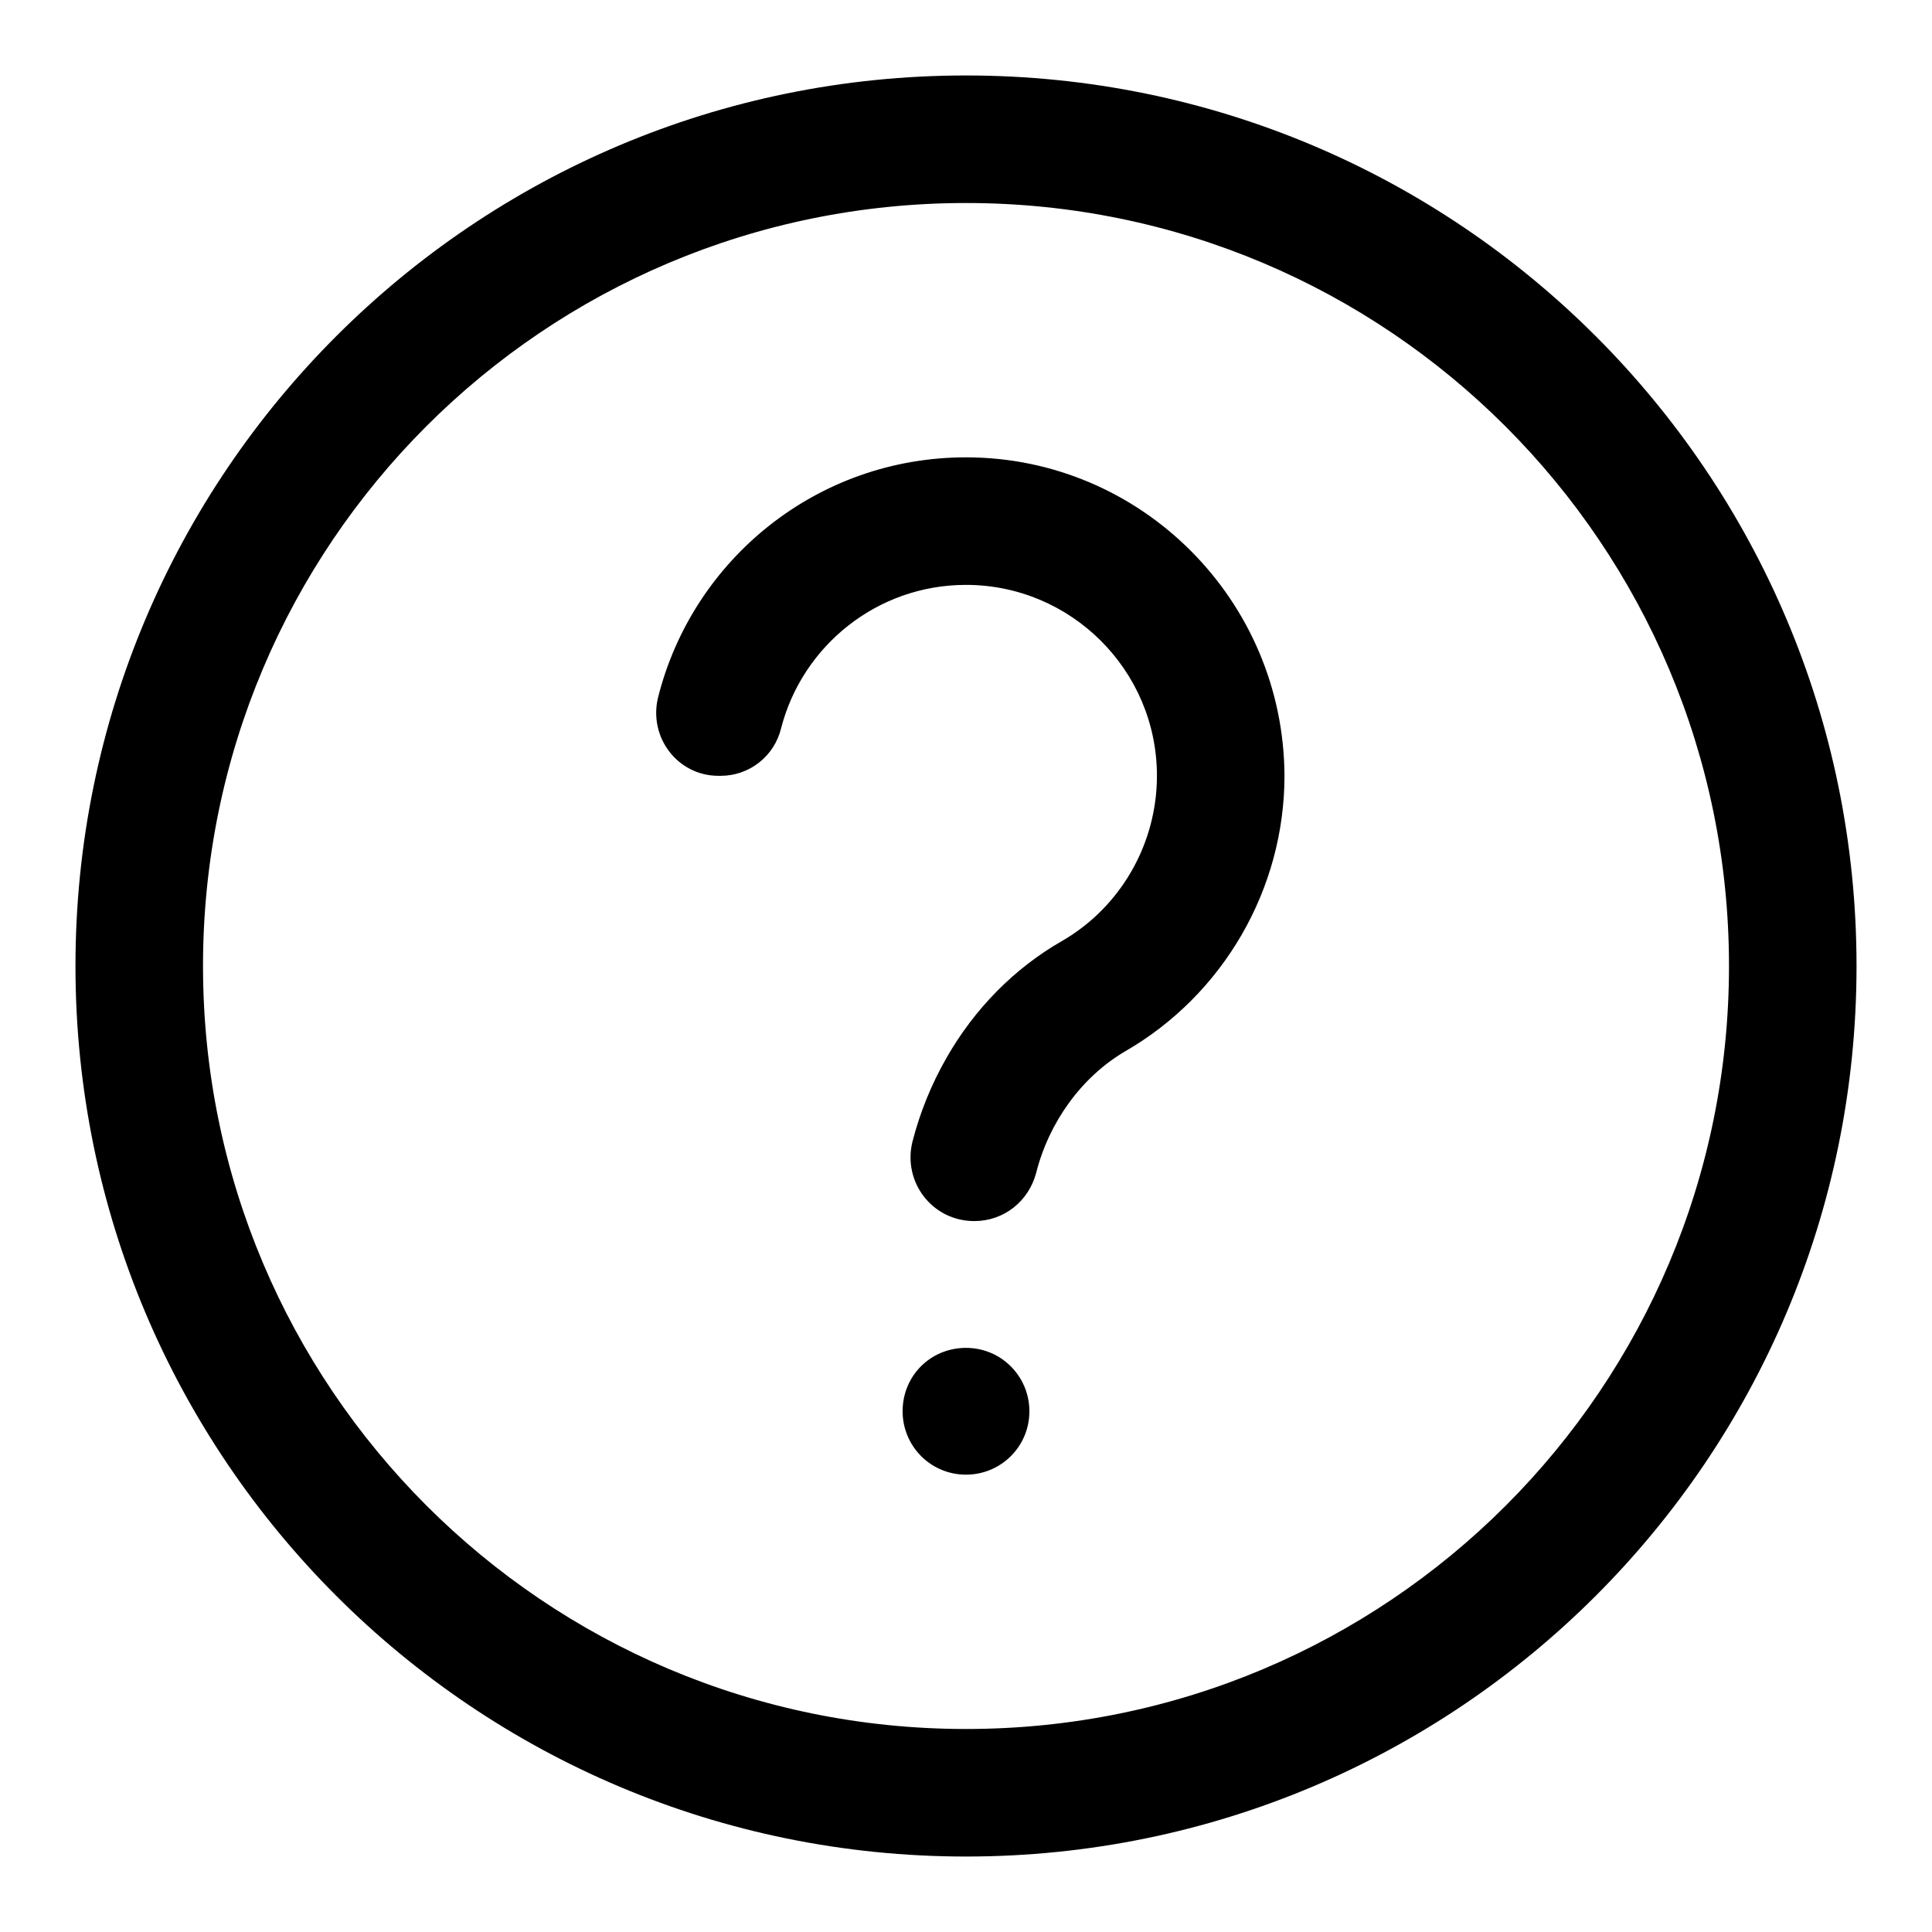
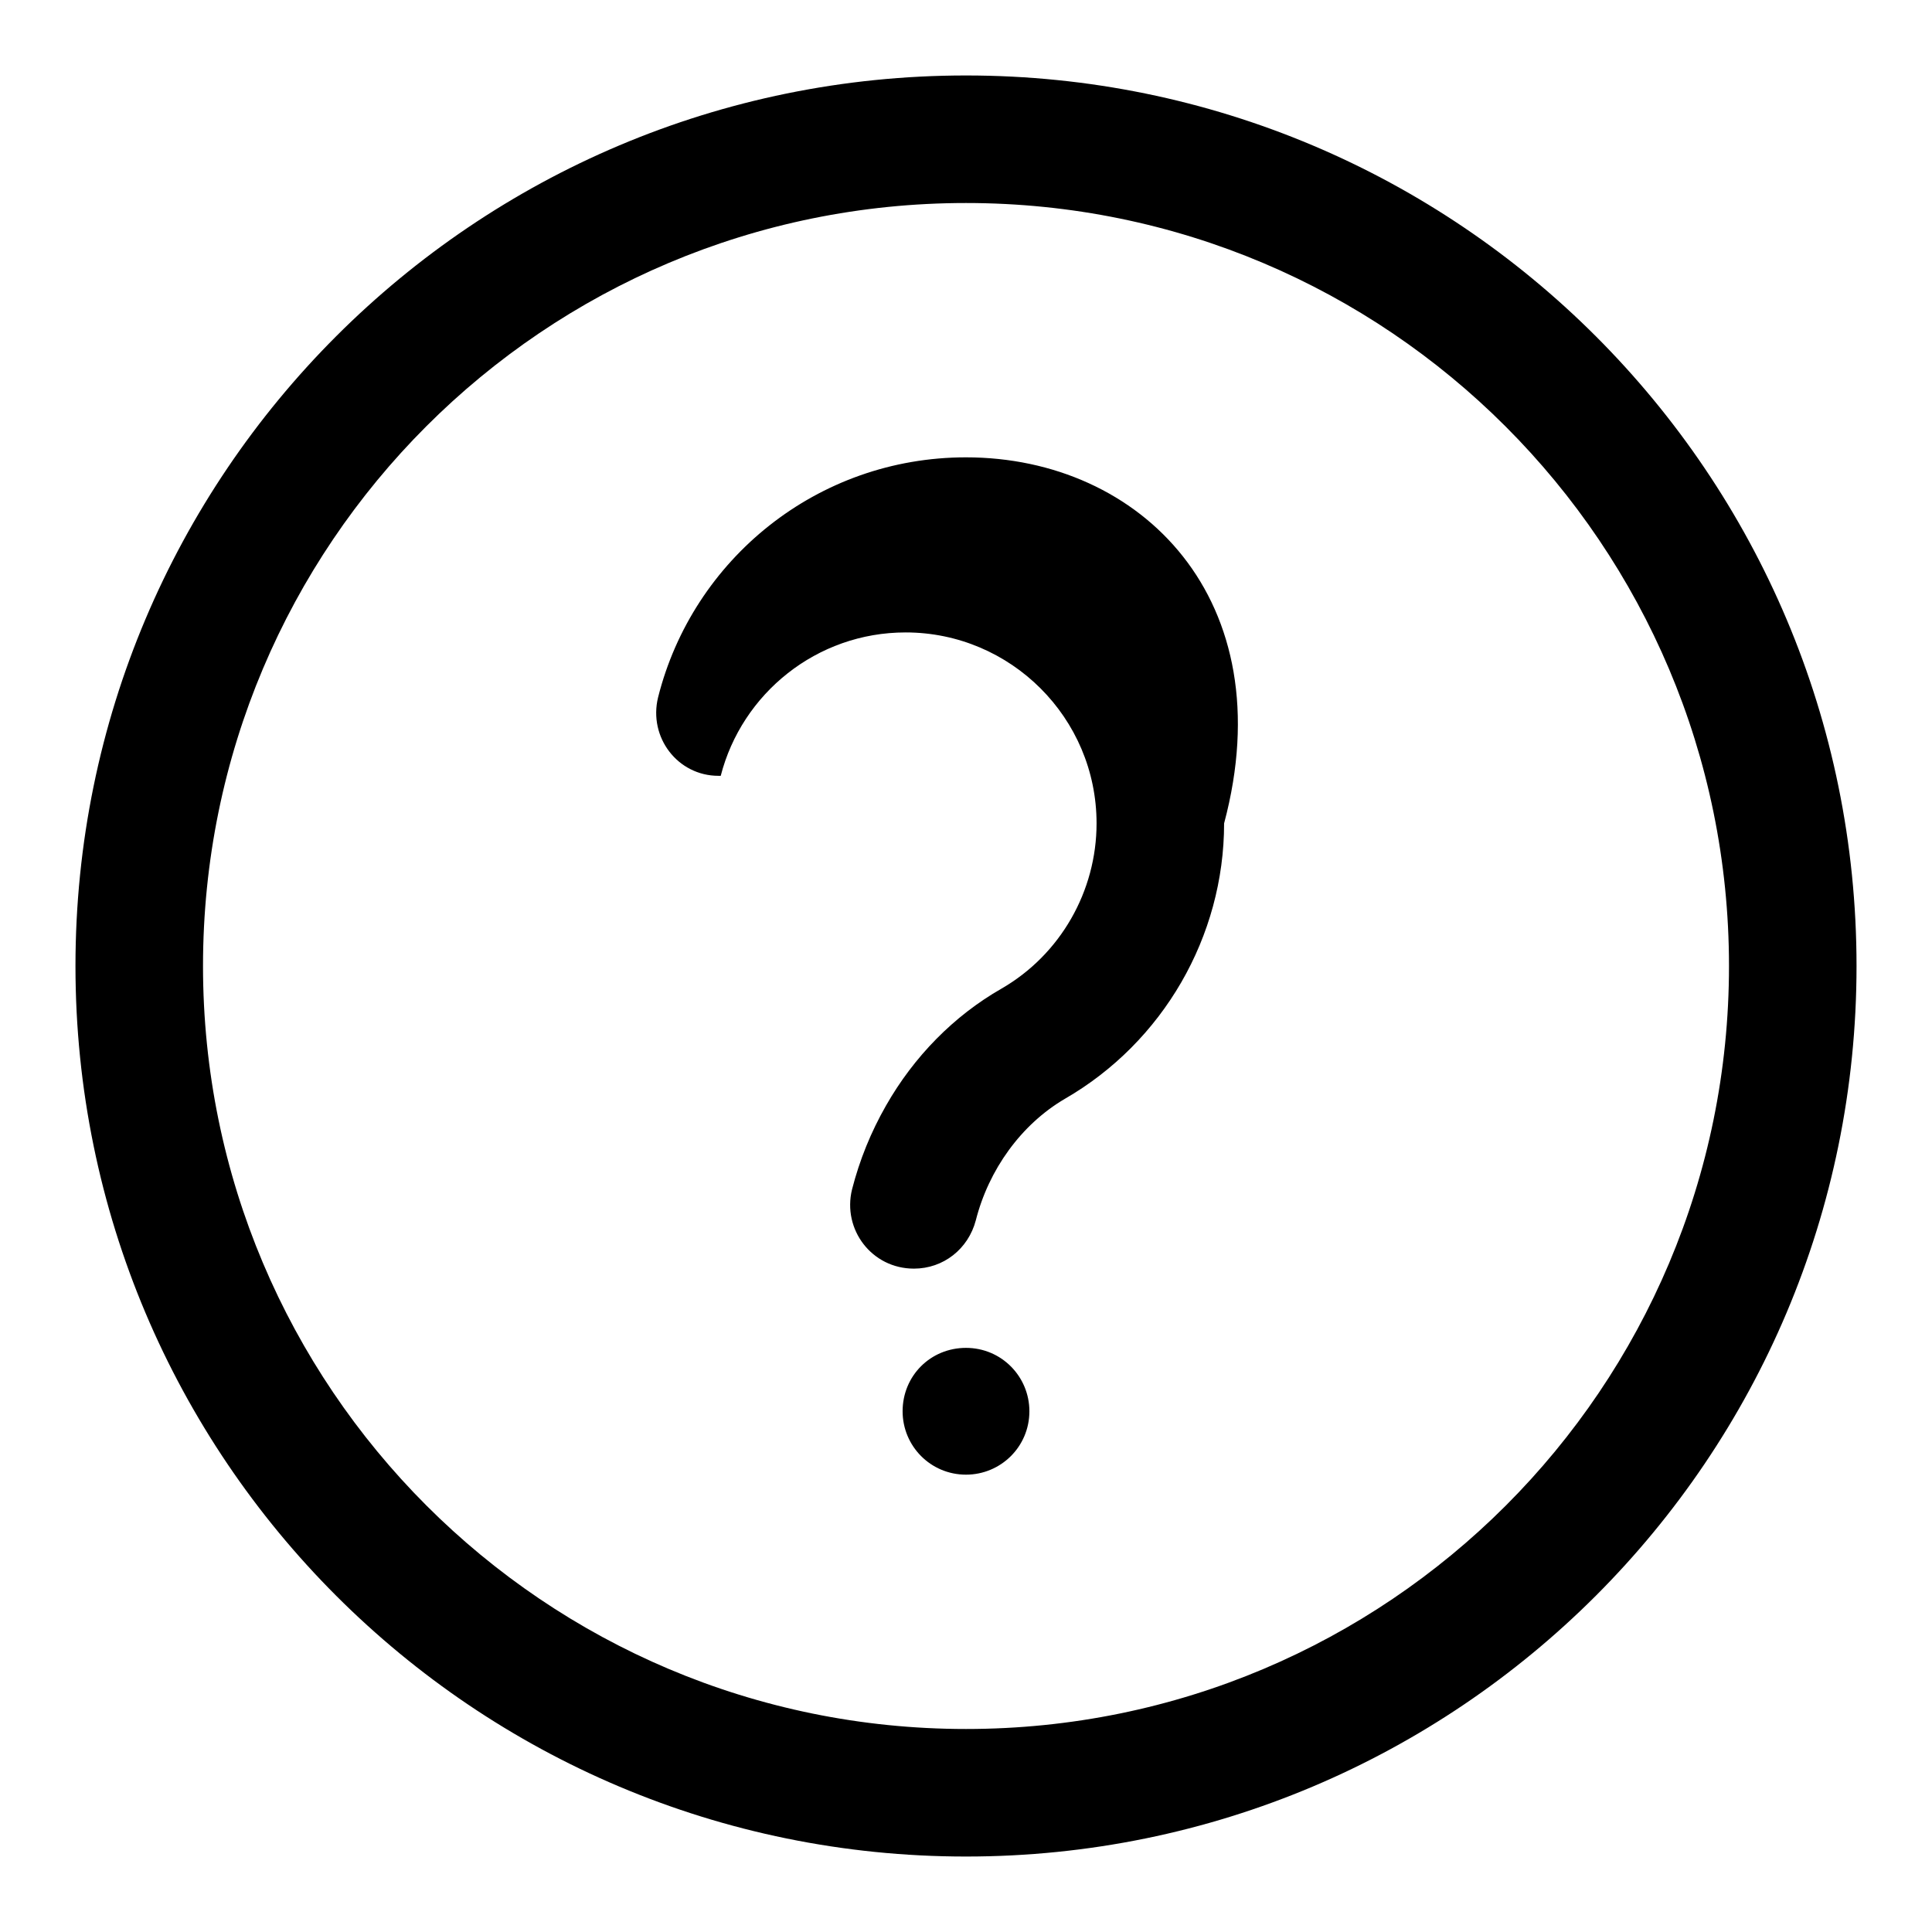
<svg xmlns="http://www.w3.org/2000/svg" version="1.1" x="0px" y="0px" viewBox="0 0 256 256" enable-background="new 0 0 256 256" xml:space="preserve">
  <g>
    <g>
-       <path fill="#000000" d="M128,10C62.8,10,10,62.8,10,128c0,65.2,52.8,118,118,118c65.2,0,118-52.8,118-118C246,62.8,193.2,10,128,10z M128,229.1c-55.9,0-101.1-45.3-101.1-101.1C26.9,72.1,72.1,26.9,128,26.9c55.9,0,101.1,45.3,101.1,101.1C229.1,183.9,183.9,229.1,128,229.1z M128,60.6c-19.7,0-36.2,13.5-40.8,31.8c-1.3,5.3,2.6,10.4,8,10.4h0.3c3.8,0,7.1-2.6,8-6.3c2.8-10.9,12.7-19,24.5-19c13.9,0,25.3,11.3,25.3,25.3c0,9-4.8,17.4-12.6,21.9l0,0l0,0c-6.3,3.6-11.6,9-15.3,15.5c-2,3.5-3.5,7.2-4.5,11.1c-1.3,5.3,2.6,10.5,8.2,10.5l0,0c3.9,0,7.2-2.6,8.2-6.4c1.7-6.7,6-12.7,11.8-16.1l0,0l0,0c13-7.5,21.1-21.5,21.1-36.5C170.1,79.5,151.2,60.6,128,60.6z M128,178.6L128,178.6c4.7,0,8.4,3.8,8.4,8.4l0,0c0,4.7-3.8,8.4-8.4,8.4l0,0c-4.7,0-8.4-3.8-8.4-8.4l0,0C119.6,182.3,123.3,178.6,128,178.6z" />
+       <path fill="#000000" d="M128,10C62.8,10,10,62.8,10,128c0,65.2,52.8,118,118,118c65.2,0,118-52.8,118-118C246,62.8,193.2,10,128,10z M128,229.1c-55.9,0-101.1-45.3-101.1-101.1C26.9,72.1,72.1,26.9,128,26.9c55.9,0,101.1,45.3,101.1,101.1C229.1,183.9,183.9,229.1,128,229.1z M128,60.6c-19.7,0-36.2,13.5-40.8,31.8c-1.3,5.3,2.6,10.4,8,10.4h0.3c2.8-10.9,12.7-19,24.5-19c13.9,0,25.3,11.3,25.3,25.3c0,9-4.8,17.4-12.6,21.9l0,0l0,0c-6.3,3.6-11.6,9-15.3,15.5c-2,3.5-3.5,7.2-4.5,11.1c-1.3,5.3,2.6,10.5,8.2,10.5l0,0c3.9,0,7.2-2.6,8.2-6.4c1.7-6.7,6-12.7,11.8-16.1l0,0l0,0c13-7.5,21.1-21.5,21.1-36.5C170.1,79.5,151.2,60.6,128,60.6z M128,178.6L128,178.6c4.7,0,8.4,3.8,8.4,8.4l0,0c0,4.7-3.8,8.4-8.4,8.4l0,0c-4.7,0-8.4-3.8-8.4-8.4l0,0C119.6,182.3,123.3,178.6,128,178.6z" />
    </g>
  </g>
</svg>